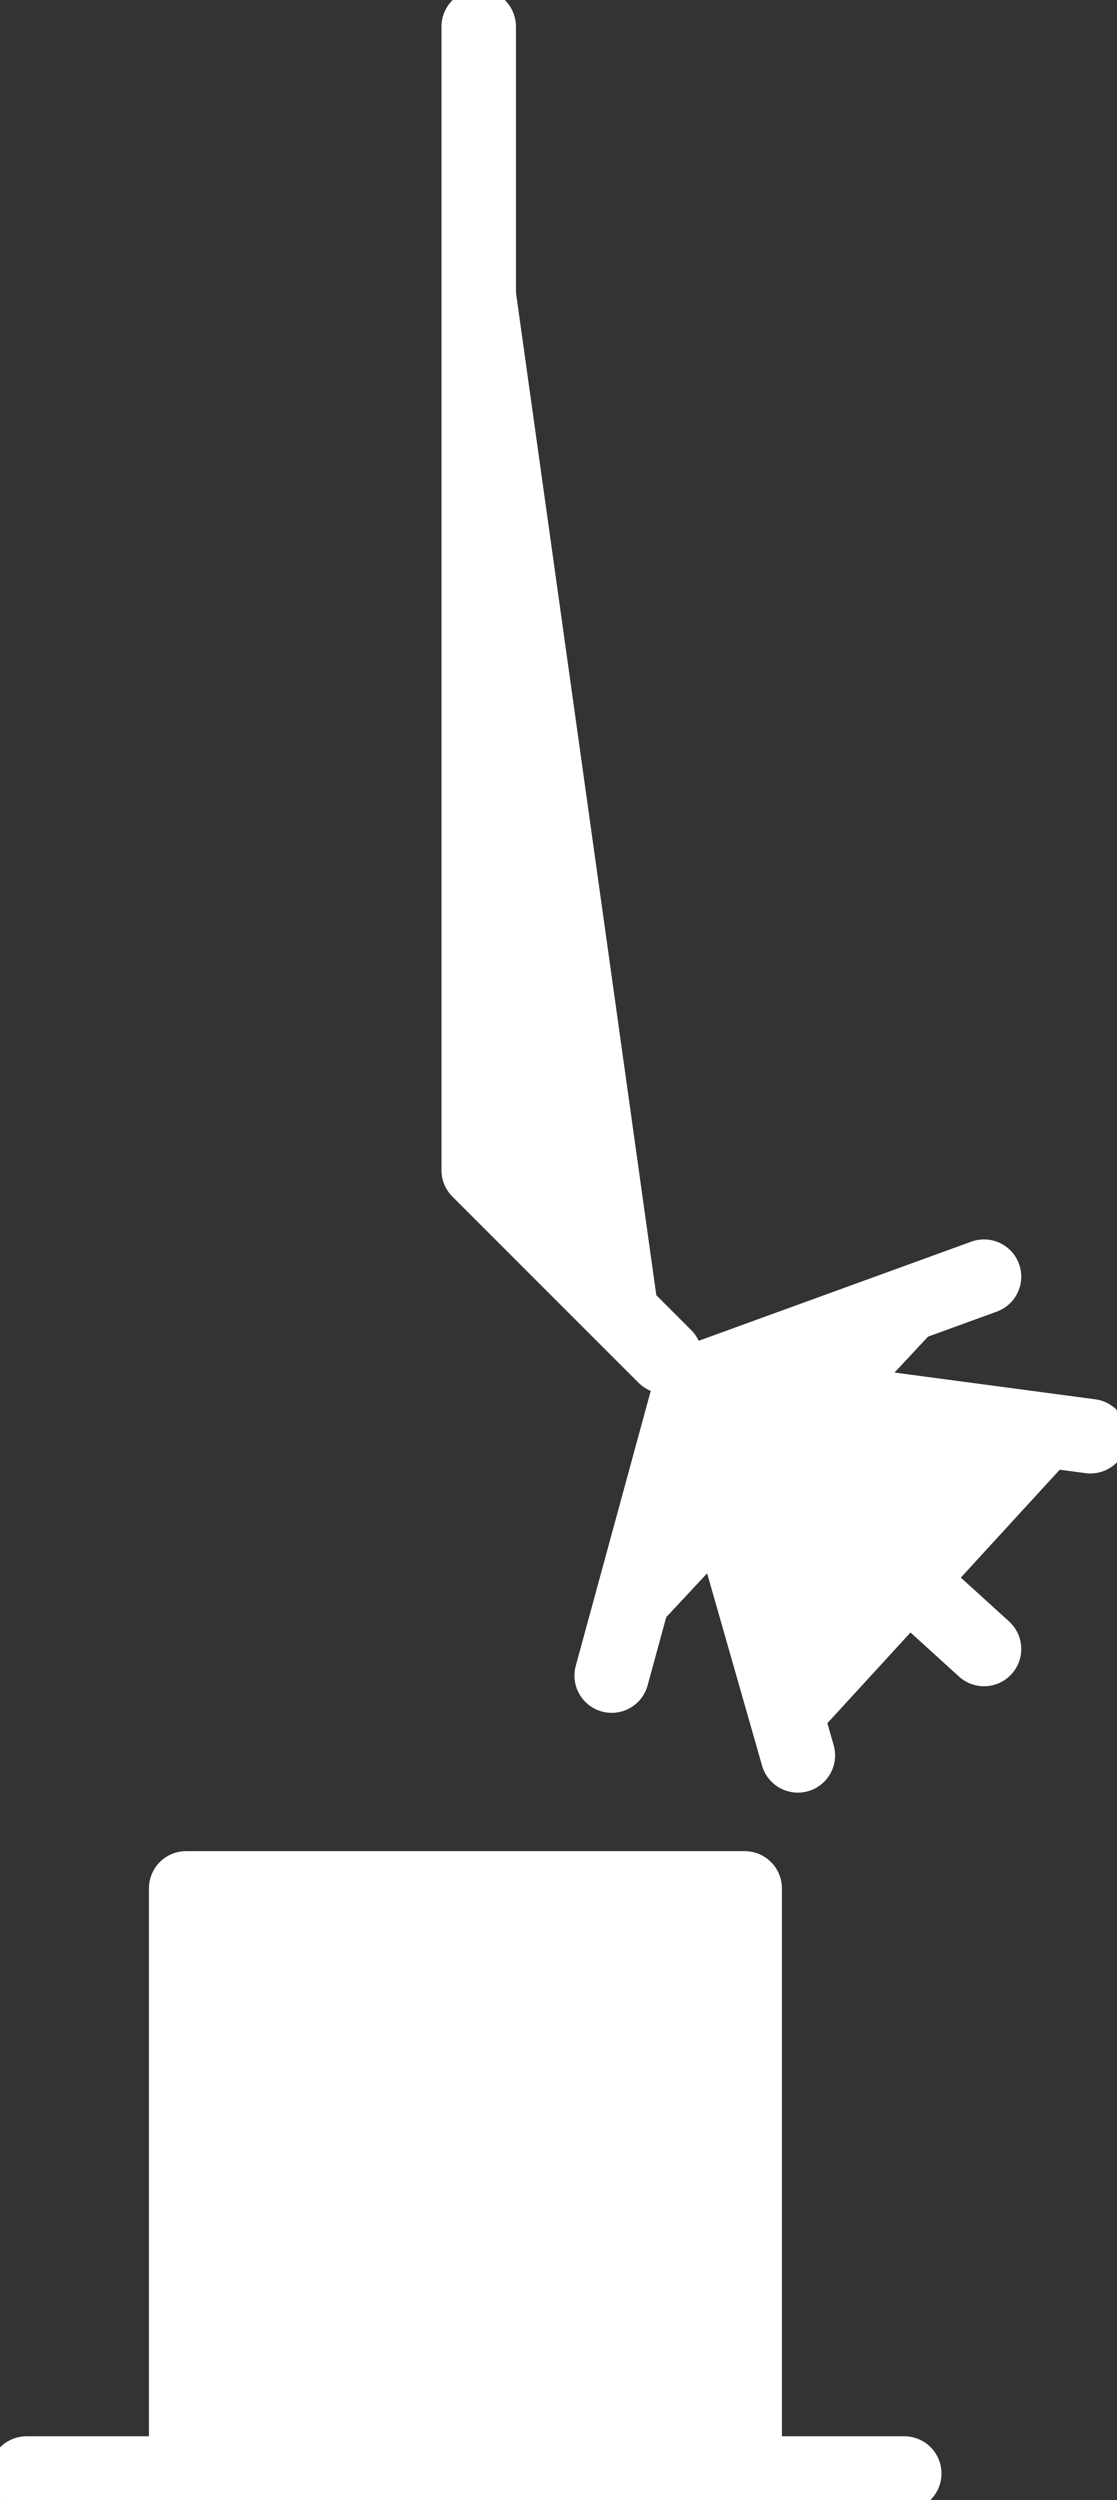
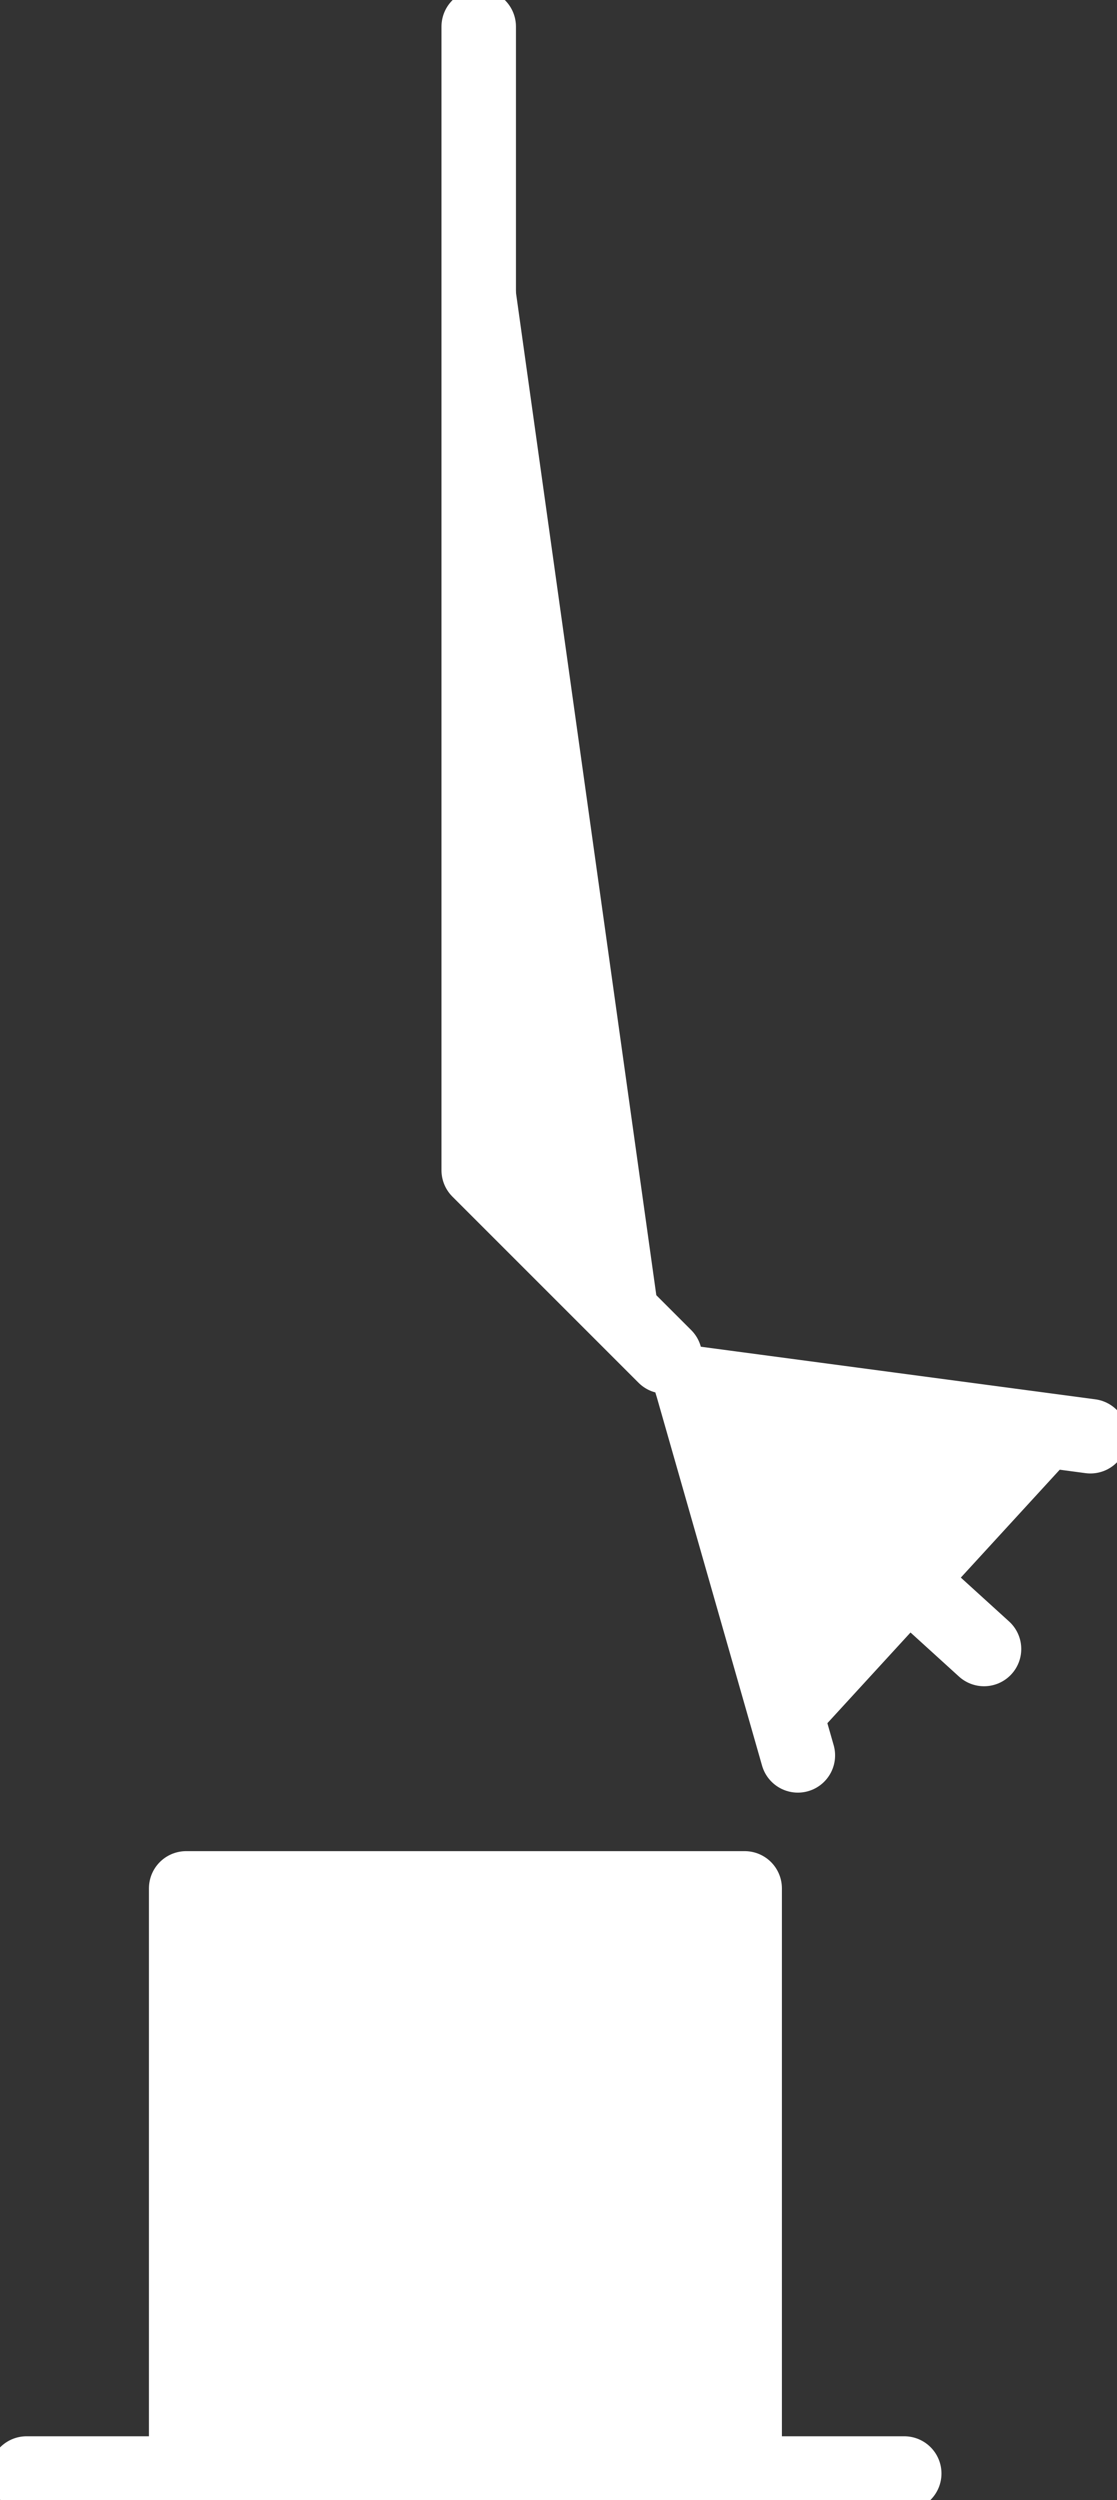
<svg xmlns="http://www.w3.org/2000/svg" version="1.1" id="INCISIONE" x="0px" y="0px" viewBox="0 0 4.2 9.4" style="enable-background:new 0 0 4.2 9.4;" xml:space="preserve">
  <rect x="0" y="0" width="4.2" height="9.4" fill="#333333" stroke="none" />
  <style type="text/css">
	.st0{fill:#FFFFFF;stroke:#FFFFFF;stroke-width:0.28;stroke-linecap:round;stroke-linejoin:round;}
	.st1{fill:none;stroke:#FFFFFF;stroke-width:0.28;stroke-linecap:round;stroke-linejoin:round;}
</style>
  <g id="LWPOLYLINE">
    <polyline class="st0" points="1.8,0.1 1.8,4.4 2.5,5.1  " />
  </g>
  <g id="LWPOLYLINE-2">
    <line class="st1" x1="0.1" y1="9.3" x2="3.4" y2="9.3" />
  </g>
  <g id="LWPOLYLINE-3">
    <polyline class="st0" points="0.7,9.3 0.7,7.1 2.8,7.1 2.8,9.3  " />
  </g>
  <g id="LWPOLYLINE-4">
-     <polyline class="st0" points="2.3,6.3 2.6,5.2 3.7,4.8  " />
-   </g>
+     </g>
  <g id="LWPOLYLINE-5">
    <polyline class="st0" points="3,6.6 2.6,5.2 4.1,5.4  " />
  </g>
  <g id="LWPOLYLINE-6">
    <line class="st1" x1="3.7" y1="6.2" x2="2.6" y2="5.2" />
  </g>
</svg>